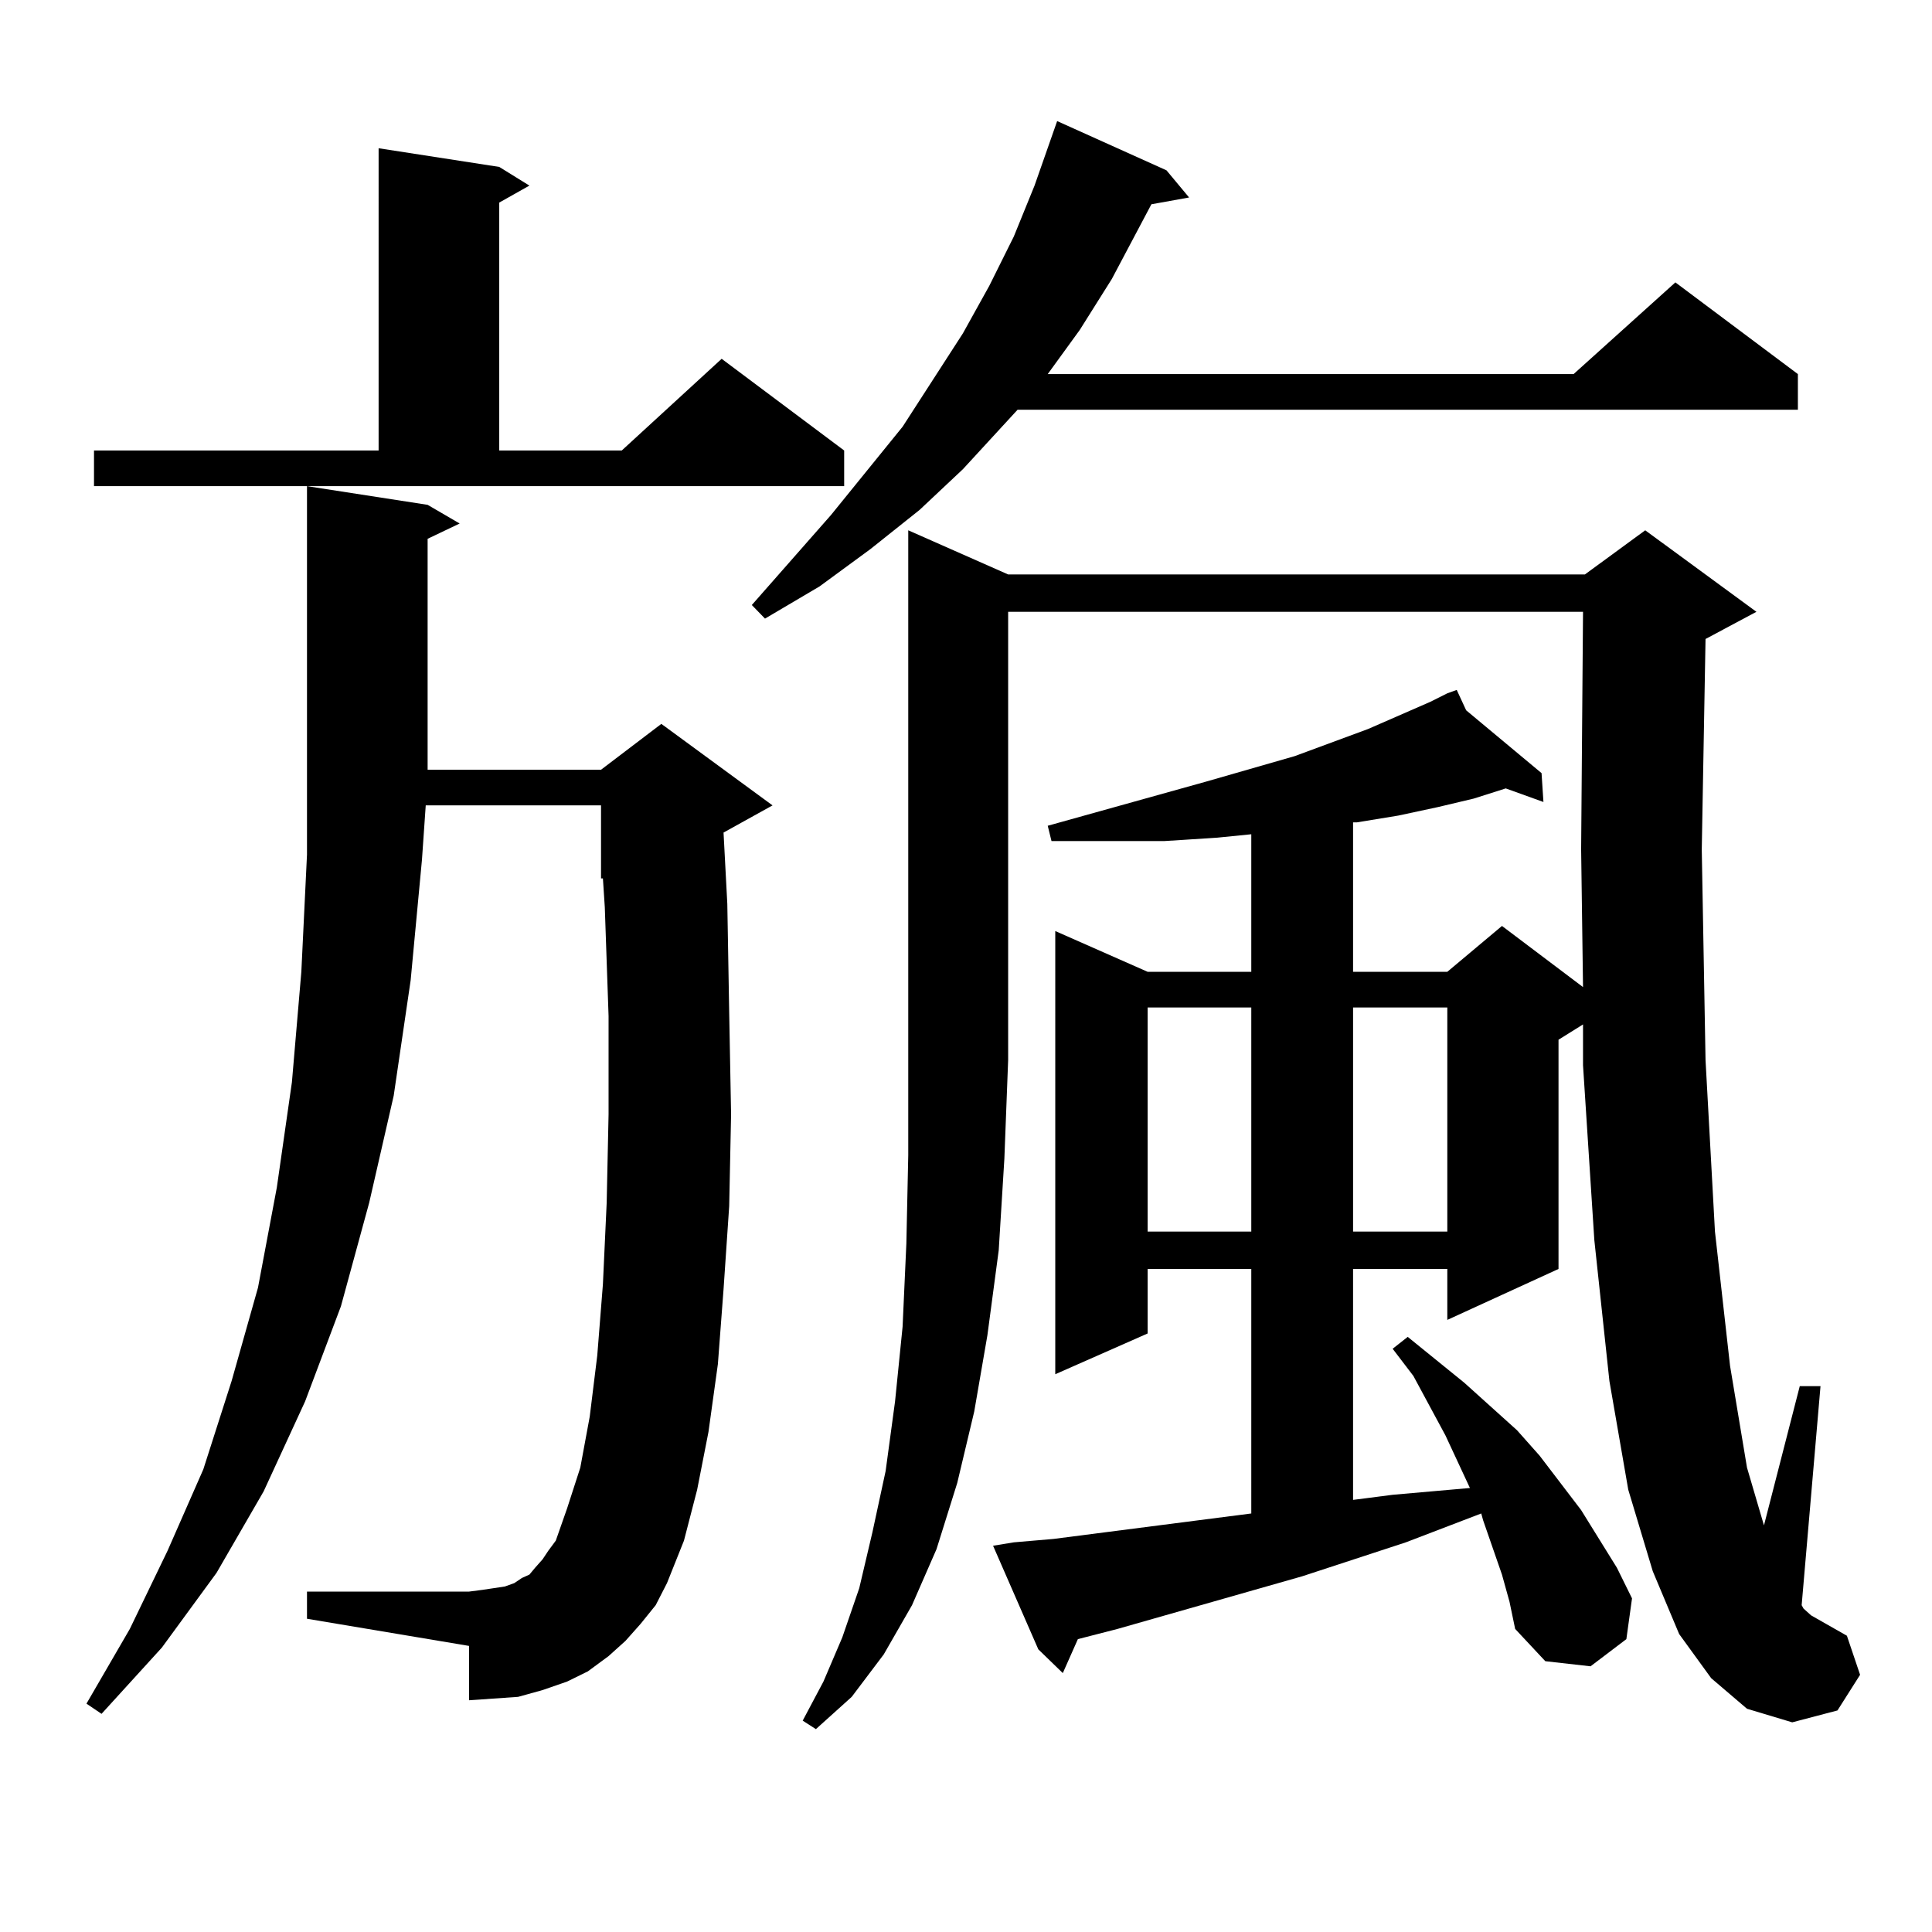
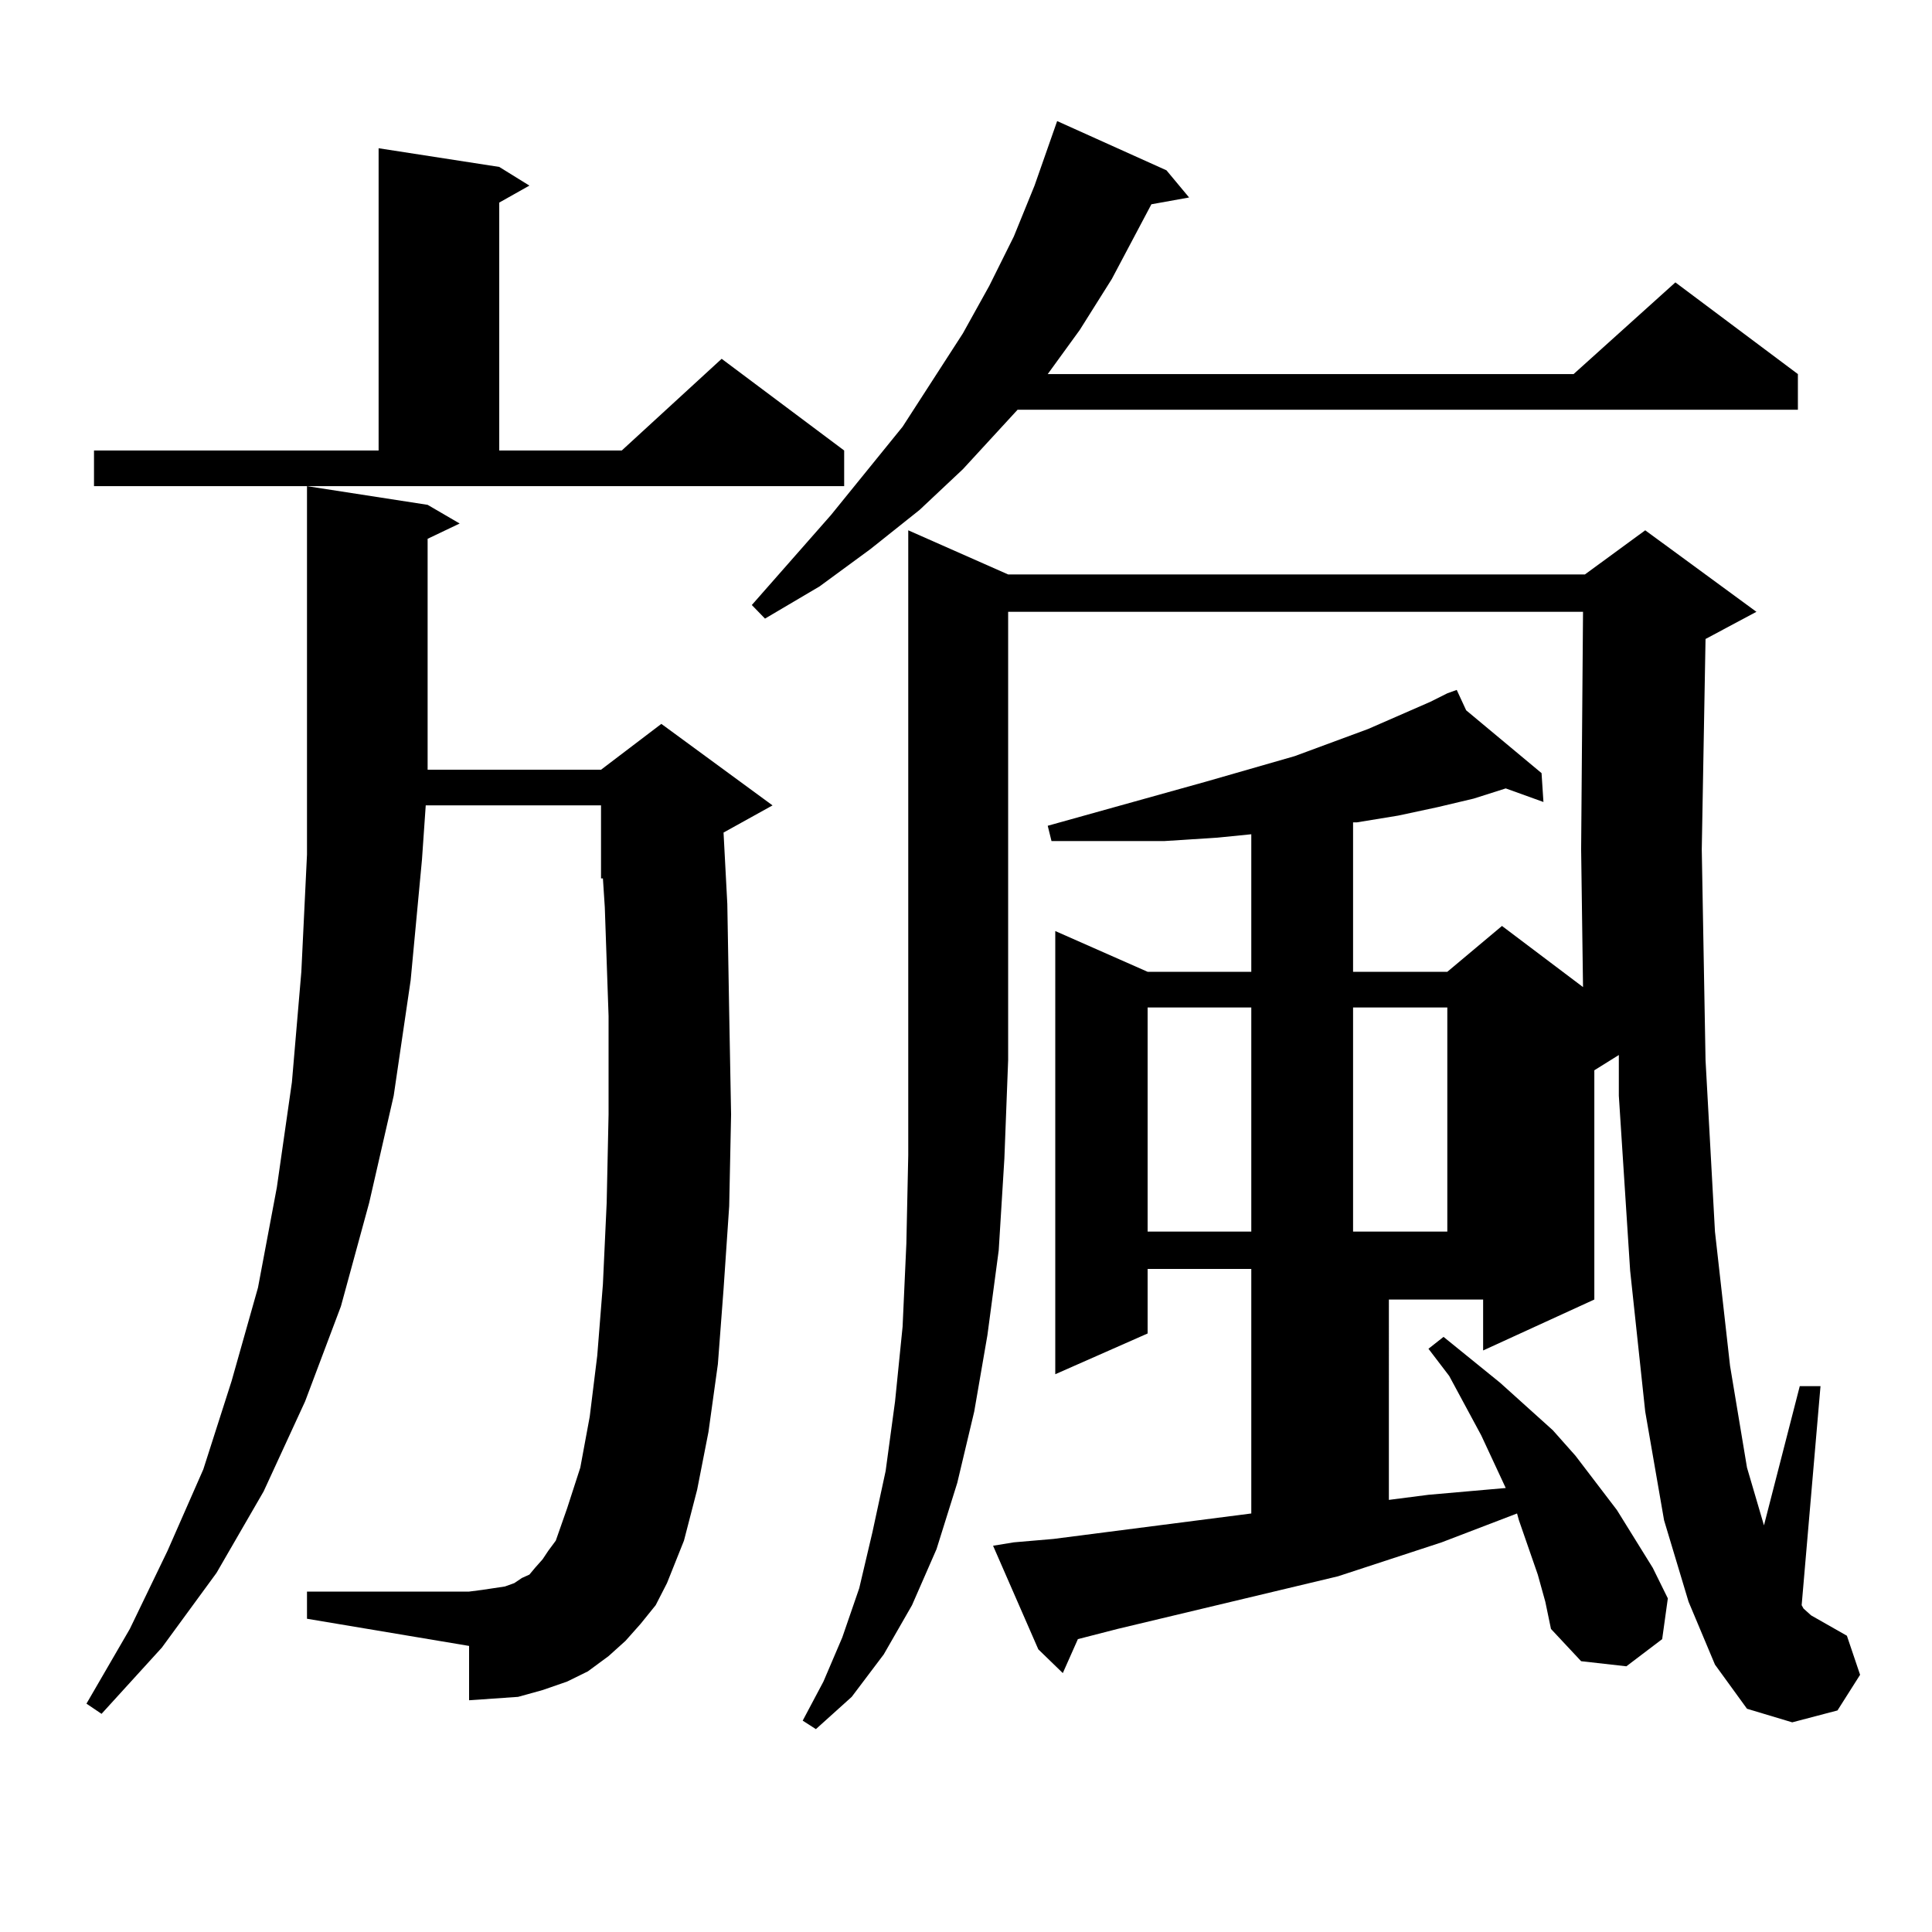
<svg xmlns="http://www.w3.org/2000/svg" version="1.1" id="图层_1" x="0px" y="0px" width="1000px" height="1000px" viewBox="0 0 1000 1000" enable-background="new 0 0 1000 1000" xml:space="preserve">
-   <path d="M331.577,840.5l-7.805,8.789l-8.78,7.91l-10.731,7.91l-10.731,5.273l-12.683,4.395l-12.683,3.516l-12.683,0.879  l-12.683,0.879v-28.125l-83.9-14.063v-14.063h83.9l6.829-0.879l5.854-0.879l5.854-0.879l4.878-1.758l3.902-2.637l3.902-1.758  l2.927-3.516l3.902-4.395l2.927-4.395l3.902-5.273l5.854-16.699l6.829-21.094l4.878-26.367l3.902-31.641l2.927-36.914l1.951-42.188  l0.976-45.703v-50.977l-1.951-56.25l-0.976-14.941h-0.976v-37.793H220.36l-1.951,28.125l-5.854,62.402l-8.78,59.766l-12.683,55.371  l-14.634,53.613l-18.536,49.219l-21.463,46.582l-24.39,42.188l-28.292,38.672L52.56,887.082l-7.805-5.273l22.438-38.672  l19.512-40.43l18.536-42.188l14.634-45.703l13.658-48.34l9.756-51.855l7.805-54.492L155.972,503l2.927-60.645V251.633l62.438,9.668  l16.585,9.668l-16.585,7.91v100.195v19.336h89.754l31.219-23.73l57.56,42.188l-25.365,14.063l1.951,36.914l0.976,56.25l0.976,52.734  l-0.976,47.461l-2.927,43.066l-2.927,38.672l-4.878,35.156l-5.854,29.883l-6.829,26.367l-8.78,21.973l-5.854,11.426L331.577,840.5z   M48.657,233.176h147.313V76.73l62.438,9.668l15.609,9.668l-15.609,8.789v128.32h63.413l51.706-47.461l63.413,47.461v18.457H48.657  V233.176z M603.766,88.156l11.707,14.063l-19.512,3.516l-20.487,38.672l-16.585,26.367l-16.585,22.852h272.188l52.682-47.461  l63.413,47.461v18.457H526.694l-28.292,30.762l-22.438,21.094l-25.365,20.215l-26.341,19.336l-28.292,16.699l-6.829-7.031  l40.975-46.582l37.072-45.703l31.219-48.34l13.658-24.609l12.683-25.488l10.731-26.367l11.707-33.398L603.766,88.156z   M521.816,297.336h298.529l31.219-22.852l57.56,42.188l-26.341,14.063l-1.951,108.984l1.951,108.984l4.878,88.77l7.805,69.434  l8.78,52.734l8.78,29.883l18.536-72.07h10.731l-9.756,113.379l0.976,1.758l3.902,3.516l18.536,10.547l6.829,20.215l-11.707,18.457  l-23.414,6.152l-23.414-7.031l-18.536-15.82l-16.585-22.852l-13.658-32.52l-12.683-42.188l-9.756-56.25l-7.805-72.949l-5.854-90.527  v-21.094l-12.683,7.91v118.652l-57.56,26.367v-26.367h-48.779V776.34l20.487-2.637l39.999-3.516l-12.683-27.246l-16.585-30.762  l-10.731-14.063l7.805-6.152l29.268,23.73l27.316,24.609l11.707,13.184l21.463,28.125l18.536,29.883l7.805,15.82l-2.927,21.094  l-18.536,14.063l-23.414-2.637l-15.609-16.699l-2.927-14.063l-3.902-14.063l-4.878-14.063l-4.878-14.063l-0.976-3.516  l-39.023,14.941l-53.657,17.578L578.4,843.137l-20.487,5.273l-7.805,17.578l-12.683-12.305l-23.414-53.613l10.731-1.758  l20.487-1.758l102.437-13.184V656.809H594.01v33.398l-47.804,21.094V481.906L594.01,503h53.657v-71.191l-17.561,1.758l-27.316,1.758  h-28.292h-30.243l-1.951-7.91l81.949-22.852l45.853-13.184l38.048-14.063l32.194-14.063l8.78-4.395l4.878-1.758l4.878,10.547  l39.023,32.52l0.976,14.941l-19.512-7.031l-16.585,5.273l-18.536,4.395l-20.487,4.395l-21.463,3.516h-1.951V503h48.779l28.292-23.73  l41.95,31.641l-0.976-71.191l0.976-123.047H521.816v232.031l-1.951,50.977l-2.927,47.461l-5.854,43.945l-6.829,39.551l-8.78,36.914  l-10.731,34.277l-12.683,29.004l-14.634,25.488l-16.585,21.973l-18.536,16.699l-6.829-4.395l10.731-20.215l9.756-22.852l8.78-25.488  l6.829-29.004l6.829-31.641l4.878-36.035l3.902-38.672l1.951-43.066l0.976-45.703v-49.219V274.484L521.816,297.336z M594.01,521.457  v116.016h53.657V521.457H594.01z M700.349,521.457v116.016h48.779V521.457H700.349z" />
+   <path d="M331.577,840.5l-7.805,8.789l-8.78,7.91l-10.731,7.91l-10.731,5.273l-12.683,4.395l-12.683,3.516l-12.683,0.879  l-12.683,0.879v-28.125l-83.9-14.063v-14.063h83.9l6.829-0.879l5.854-0.879l5.854-0.879l4.878-1.758l3.902-2.637l3.902-1.758  l2.927-3.516l3.902-4.395l2.927-4.395l3.902-5.273l5.854-16.699l6.829-21.094l4.878-26.367l3.902-31.641l2.927-36.914l1.951-42.188  l0.976-45.703v-50.977l-1.951-56.25l-0.976-14.941h-0.976v-37.793H220.36l-1.951,28.125l-5.854,62.402l-8.78,59.766l-12.683,55.371  l-14.634,53.613l-18.536,49.219l-21.463,46.582l-24.39,42.188l-28.292,38.672L52.56,887.082l-7.805-5.273l22.438-38.672  l19.512-40.43l18.536-42.188l14.634-45.703l13.658-48.34l9.756-51.855l7.805-54.492L155.972,503l2.927-60.645V251.633l62.438,9.668  l16.585,9.668l-16.585,7.91v100.195v19.336h89.754l31.219-23.73l57.56,42.188l-25.365,14.063l1.951,36.914l0.976,56.25l0.976,52.734  l-0.976,47.461l-2.927,43.066l-2.927,38.672l-4.878,35.156l-5.854,29.883l-6.829,26.367l-8.78,21.973l-5.854,11.426L331.577,840.5z   M48.657,233.176h147.313V76.73l62.438,9.668l15.609,9.668l-15.609,8.789v128.32h63.413l51.706-47.461l63.413,47.461v18.457H48.657  V233.176z M603.766,88.156l11.707,14.063l-19.512,3.516l-20.487,38.672l-16.585,26.367l-16.585,22.852h272.188l52.682-47.461  l63.413,47.461v18.457H526.694l-28.292,30.762l-22.438,21.094l-25.365,20.215l-26.341,19.336l-28.292,16.699l-6.829-7.031  l40.975-46.582l37.072-45.703l31.219-48.34l13.658-24.609l12.683-25.488l10.731-26.367l11.707-33.398L603.766,88.156z   M521.816,297.336h298.529l31.219-22.852l57.56,42.188l-26.341,14.063l-1.951,108.984l1.951,108.984l4.878,88.77l7.805,69.434  l8.78,52.734l8.78,29.883l18.536-72.07h10.731l-9.756,113.379l0.976,1.758l3.902,3.516l18.536,10.547l6.829,20.215l-11.707,18.457  l-23.414,6.152l-23.414-7.031l-16.585-22.852l-13.658-32.52l-12.683-42.188l-9.756-56.25l-7.805-72.949l-5.854-90.527  v-21.094l-12.683,7.91v118.652l-57.56,26.367v-26.367h-48.779V776.34l20.487-2.637l39.999-3.516l-12.683-27.246l-16.585-30.762  l-10.731-14.063l7.805-6.152l29.268,23.73l27.316,24.609l11.707,13.184l21.463,28.125l18.536,29.883l7.805,15.82l-2.927,21.094  l-18.536,14.063l-23.414-2.637l-15.609-16.699l-2.927-14.063l-3.902-14.063l-4.878-14.063l-4.878-14.063l-0.976-3.516  l-39.023,14.941l-53.657,17.578L578.4,843.137l-20.487,5.273l-7.805,17.578l-12.683-12.305l-23.414-53.613l10.731-1.758  l20.487-1.758l102.437-13.184V656.809H594.01v33.398l-47.804,21.094V481.906L594.01,503h53.657v-71.191l-17.561,1.758l-27.316,1.758  h-28.292h-30.243l-1.951-7.91l81.949-22.852l45.853-13.184l38.048-14.063l32.194-14.063l8.78-4.395l4.878-1.758l4.878,10.547  l39.023,32.52l0.976,14.941l-19.512-7.031l-16.585,5.273l-18.536,4.395l-20.487,4.395l-21.463,3.516h-1.951V503h48.779l28.292-23.73  l41.95,31.641l-0.976-71.191l0.976-123.047H521.816v232.031l-1.951,50.977l-2.927,47.461l-5.854,43.945l-6.829,39.551l-8.78,36.914  l-10.731,34.277l-12.683,29.004l-14.634,25.488l-16.585,21.973l-18.536,16.699l-6.829-4.395l10.731-20.215l9.756-22.852l8.78-25.488  l6.829-29.004l6.829-31.641l4.878-36.035l3.902-38.672l1.951-43.066l0.976-45.703v-49.219V274.484L521.816,297.336z M594.01,521.457  v116.016h53.657V521.457H594.01z M700.349,521.457v116.016h48.779V521.457H700.349z" />
</svg>